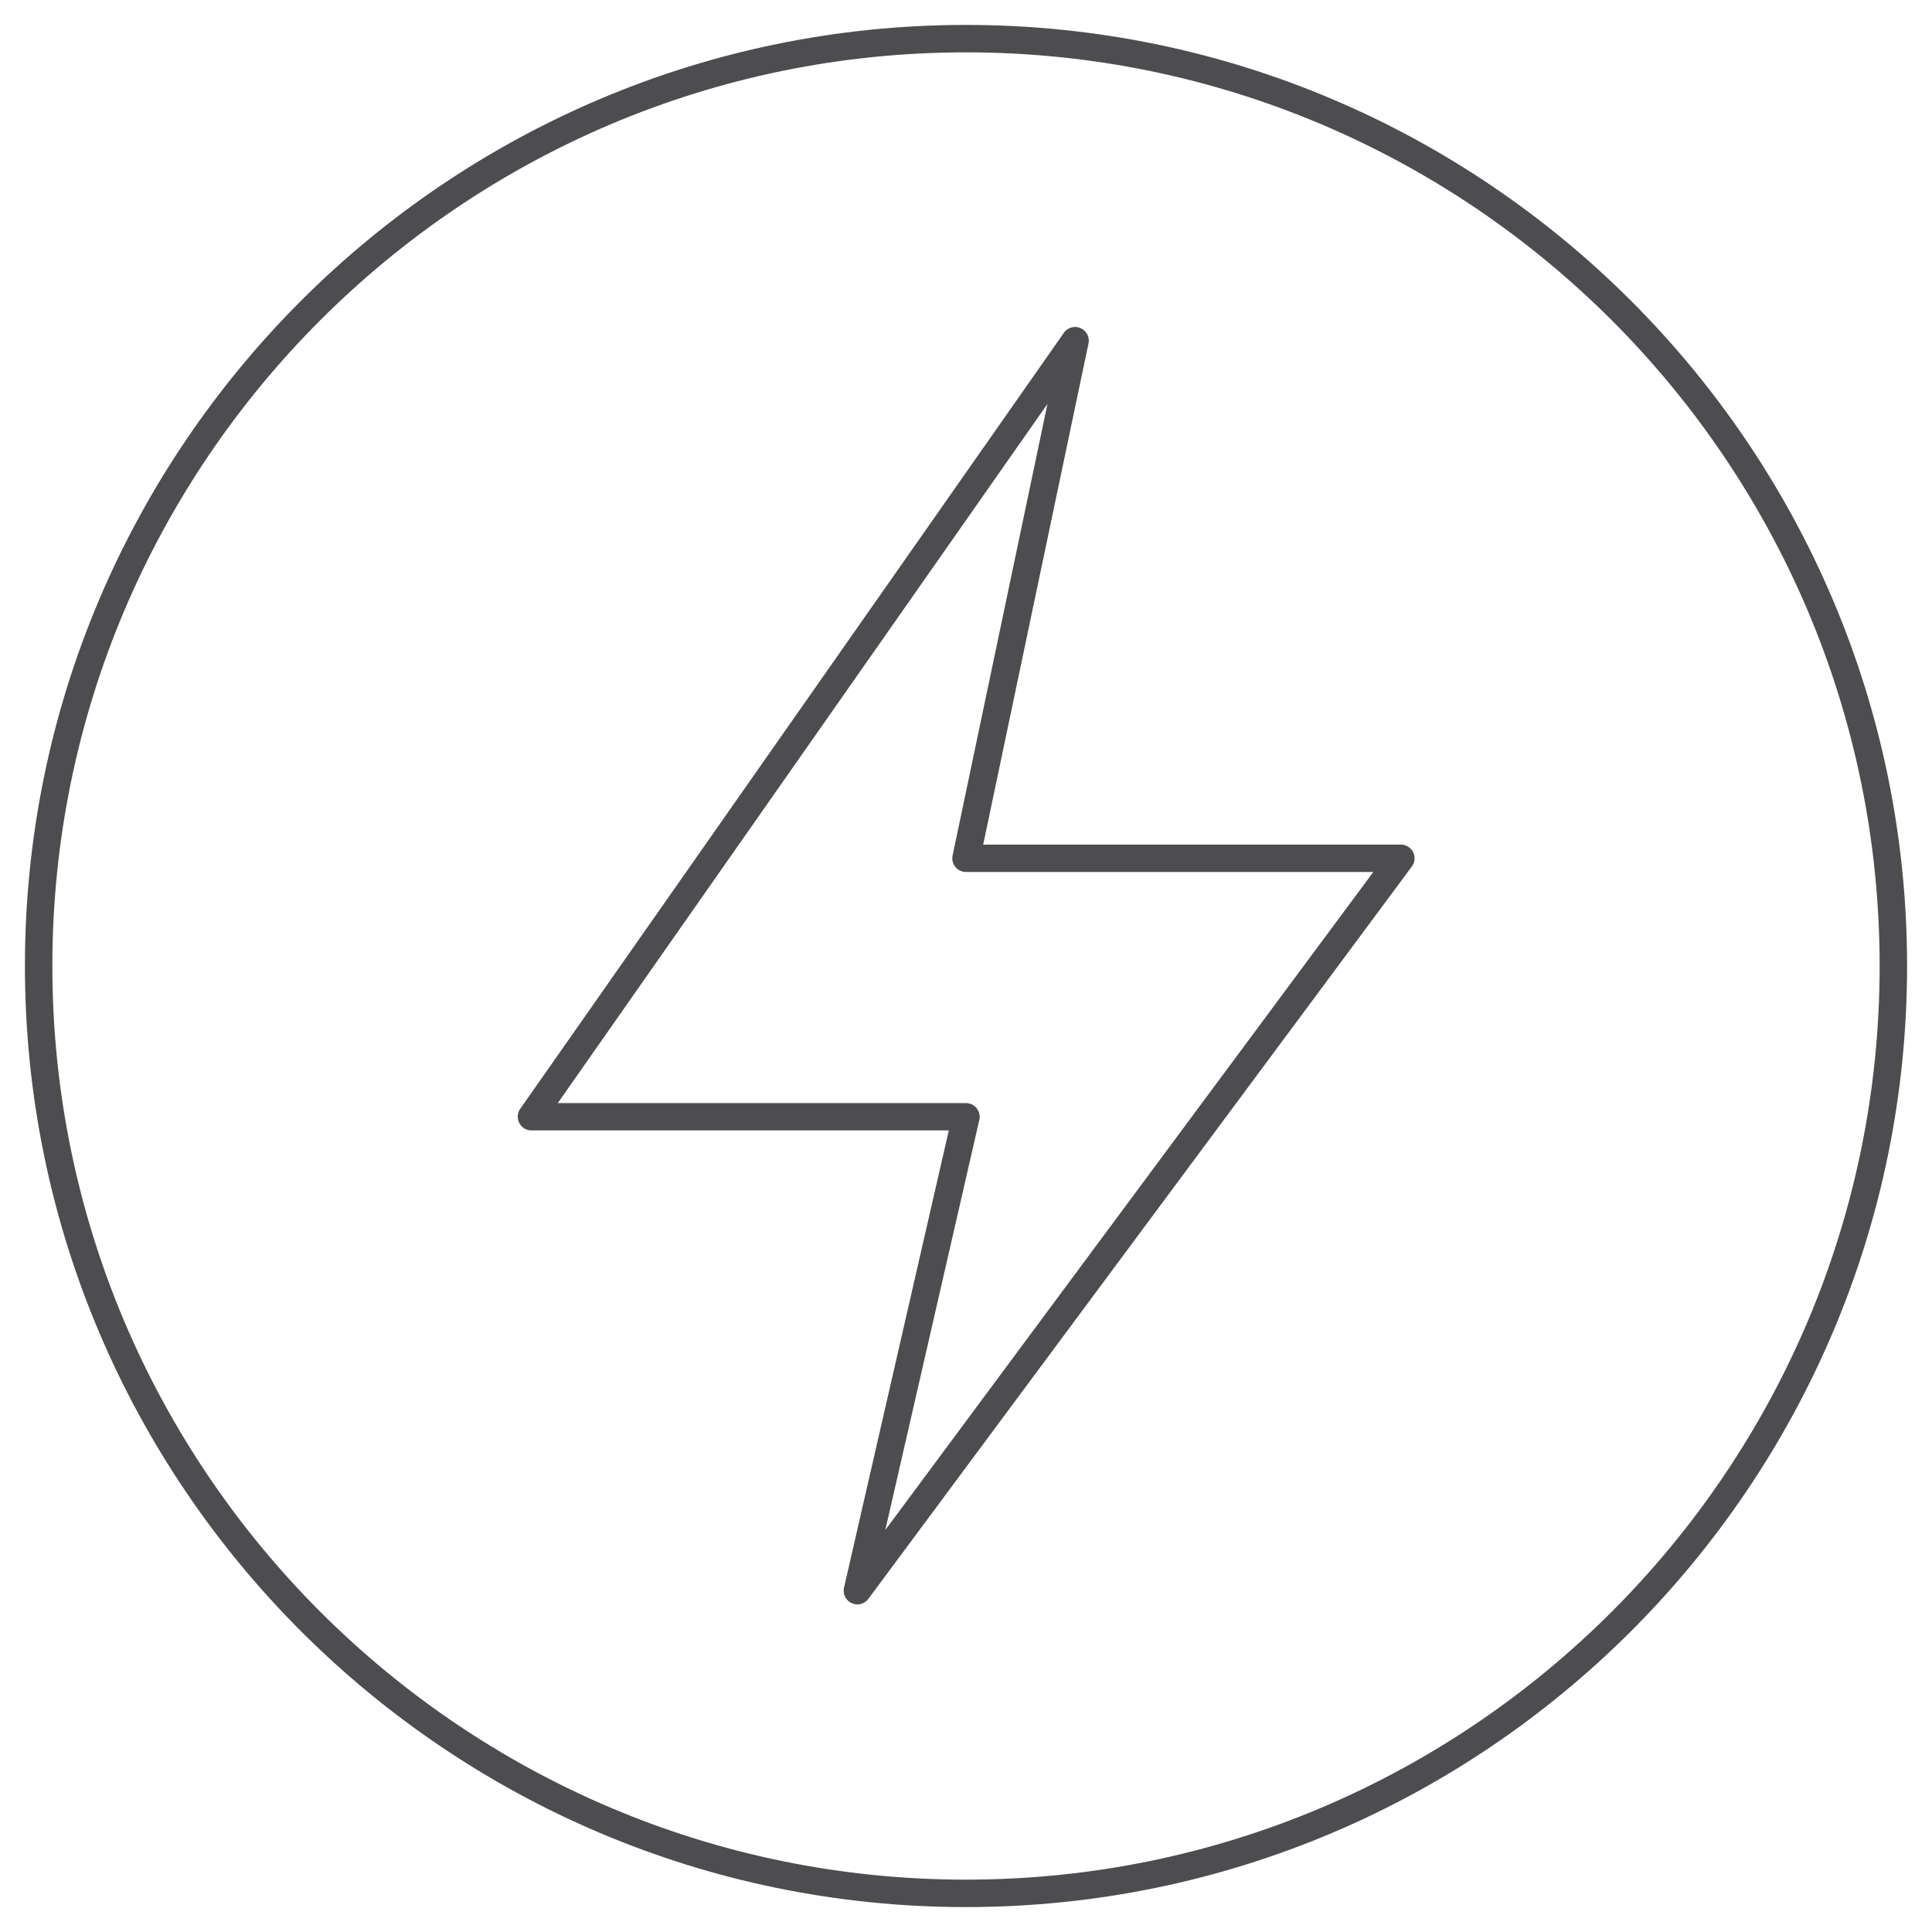
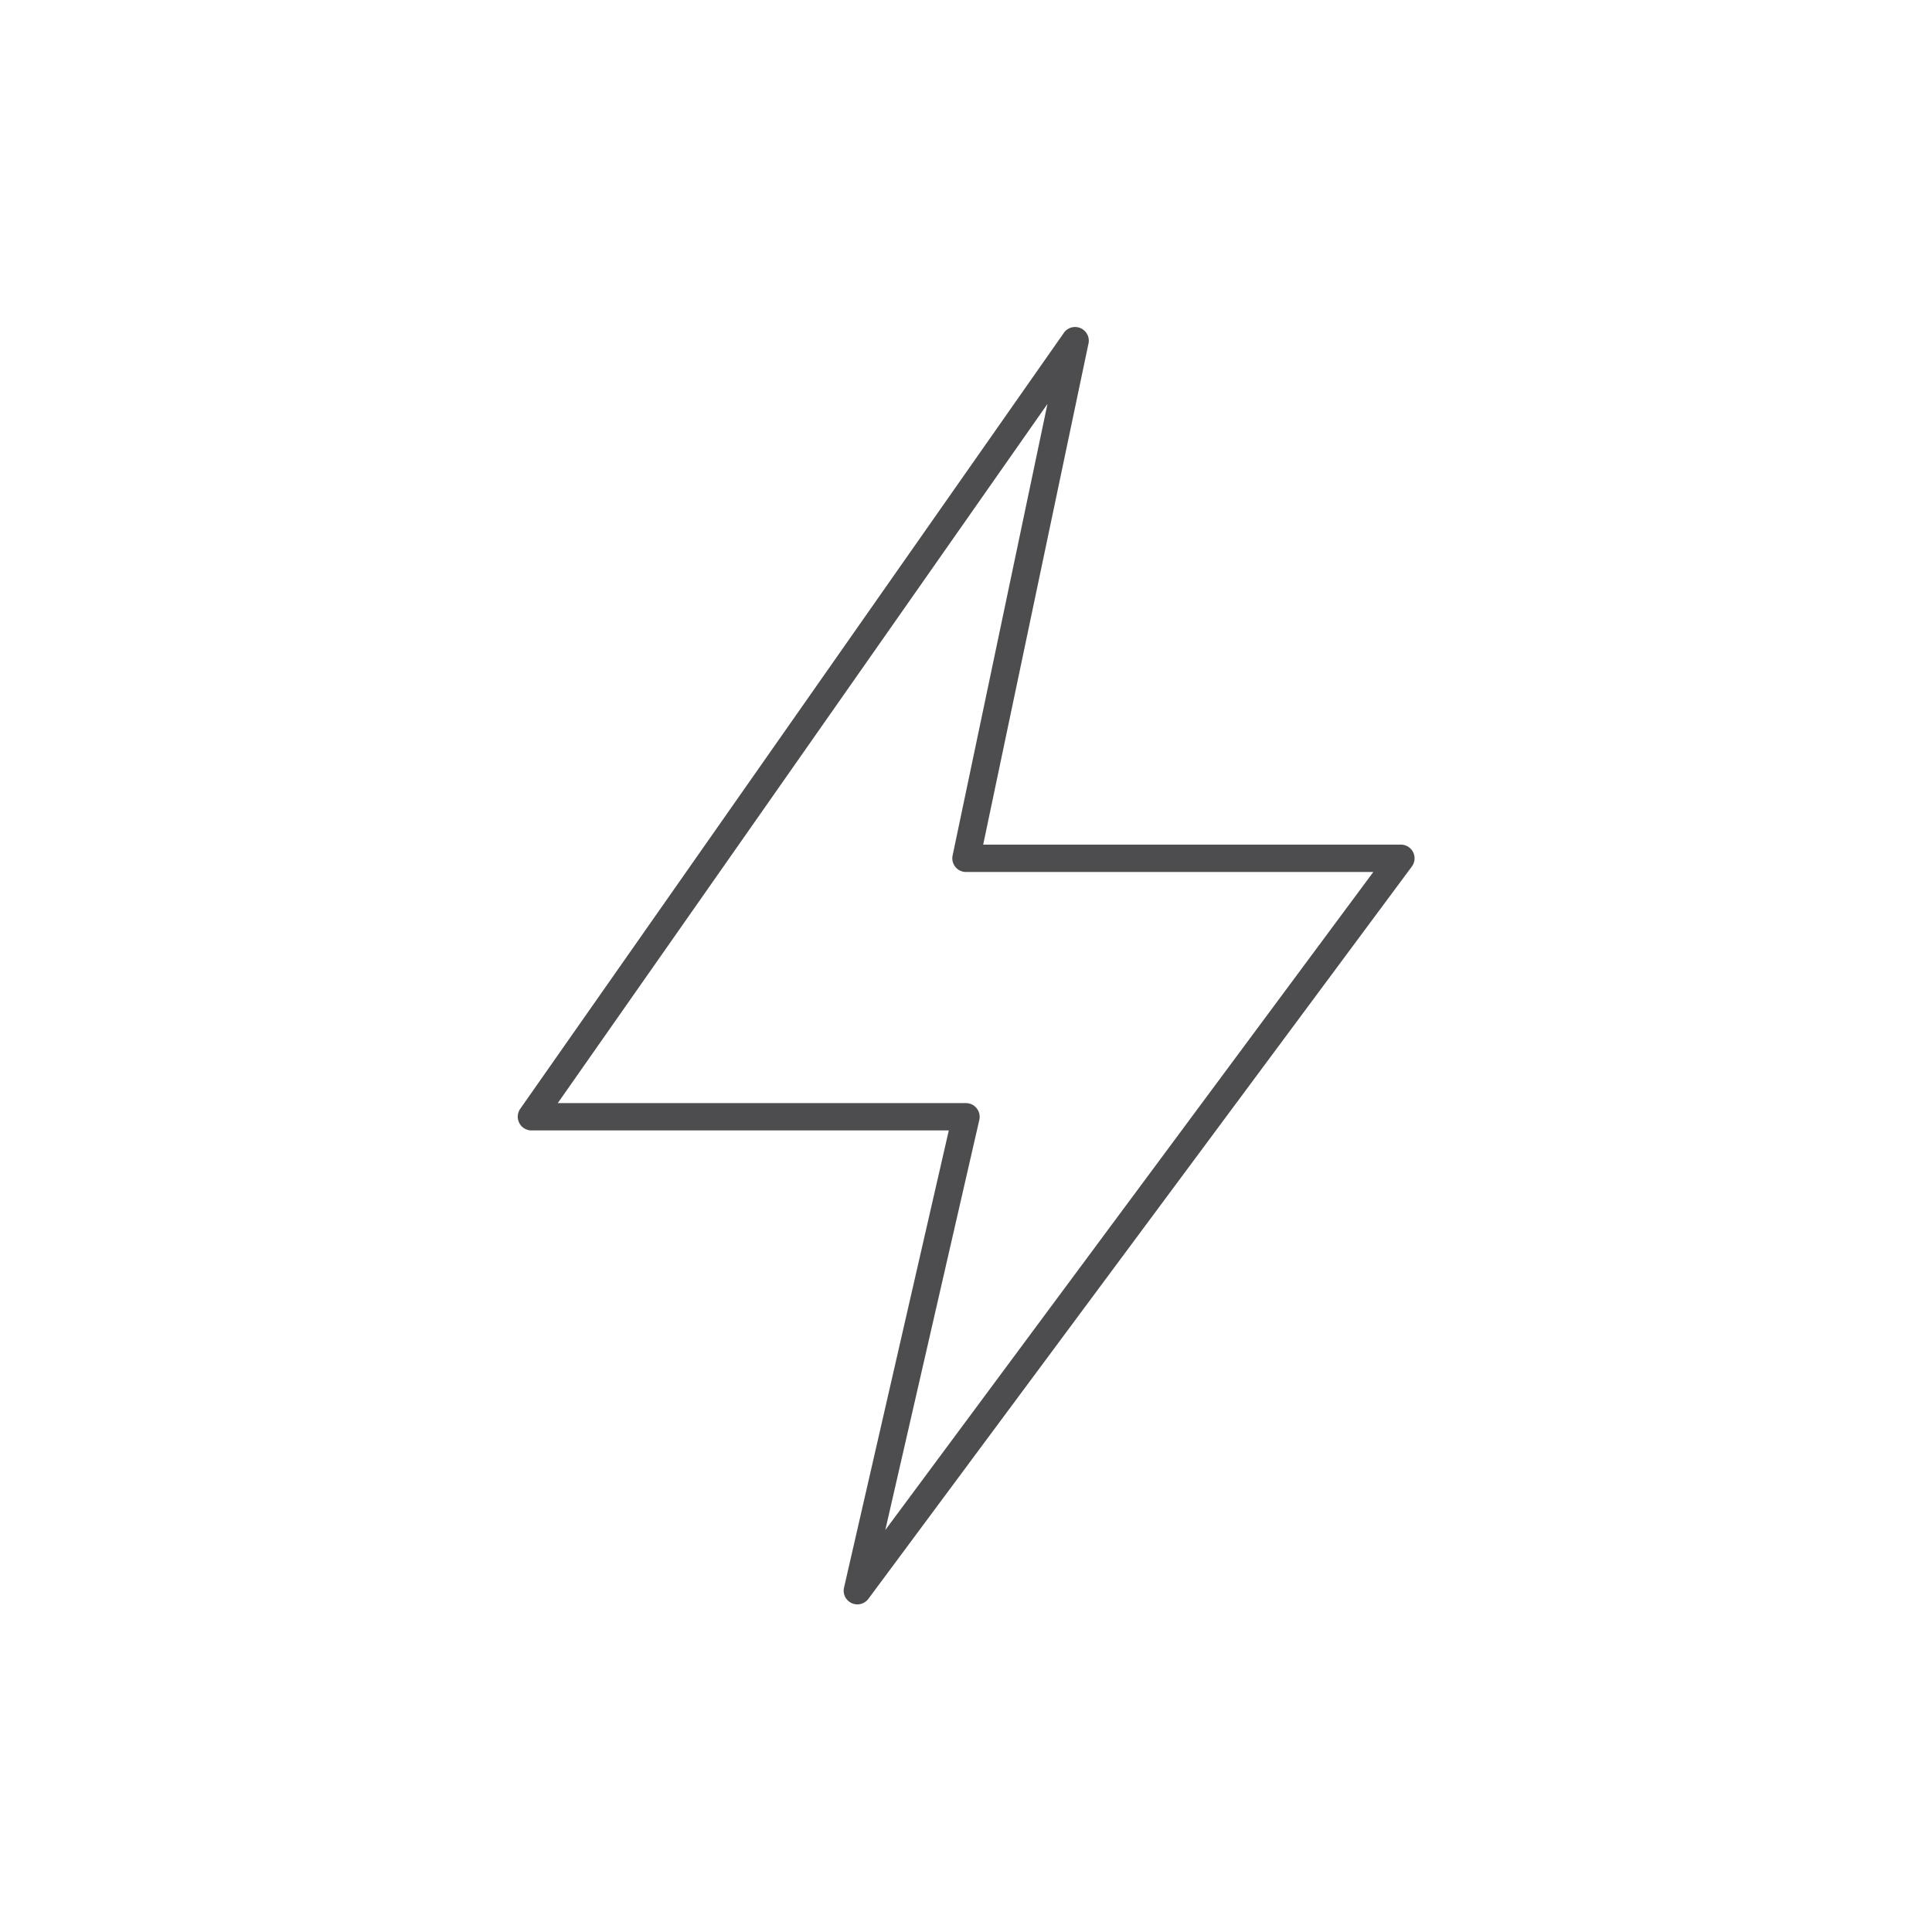
<svg xmlns="http://www.w3.org/2000/svg" id="Layer_1" data-name="Layer 1" viewBox="0 0 300 300">
  <defs>
    <style>.cls-1{fill:#4d4d4f;}</style>
  </defs>
-   <path class="cls-1" d="M150,296.13C69.43,296.13,3.87,230.57,3.87,150S69.43,3.87,150,3.87,296.13,69.43,296.13,150,230.57,296.13,150,296.13Zm0-288C71.77,8.13,8.13,71.77,8.13,150S71.77,291.87,150,291.87,291.87,228.23,291.87,150,228.23,8.13,150,8.13Z" />
  <path class="cls-1" d="M133.13,249.13a2.17,2.17,0,0,1-.89-.2,2.12,2.12,0,0,1-1.18-2.4l16.27-71H82.52a2.12,2.12,0,0,1-1.88-1.14,2.14,2.14,0,0,1,.14-2.21L165.13,51.78A2.13,2.13,0,0,1,169,53.44l-16.33,77.71h64.86a2.13,2.13,0,0,1,1.71,3.39L134.84,248.27A2.16,2.16,0,0,1,133.13,249.13ZM86.61,171.29H150a2.13,2.13,0,0,1,2.07,2.6l-14.6,63.69L213.25,135.4H150a2.12,2.12,0,0,1-2.08-2.56l14.73-70.12Z" />
</svg>